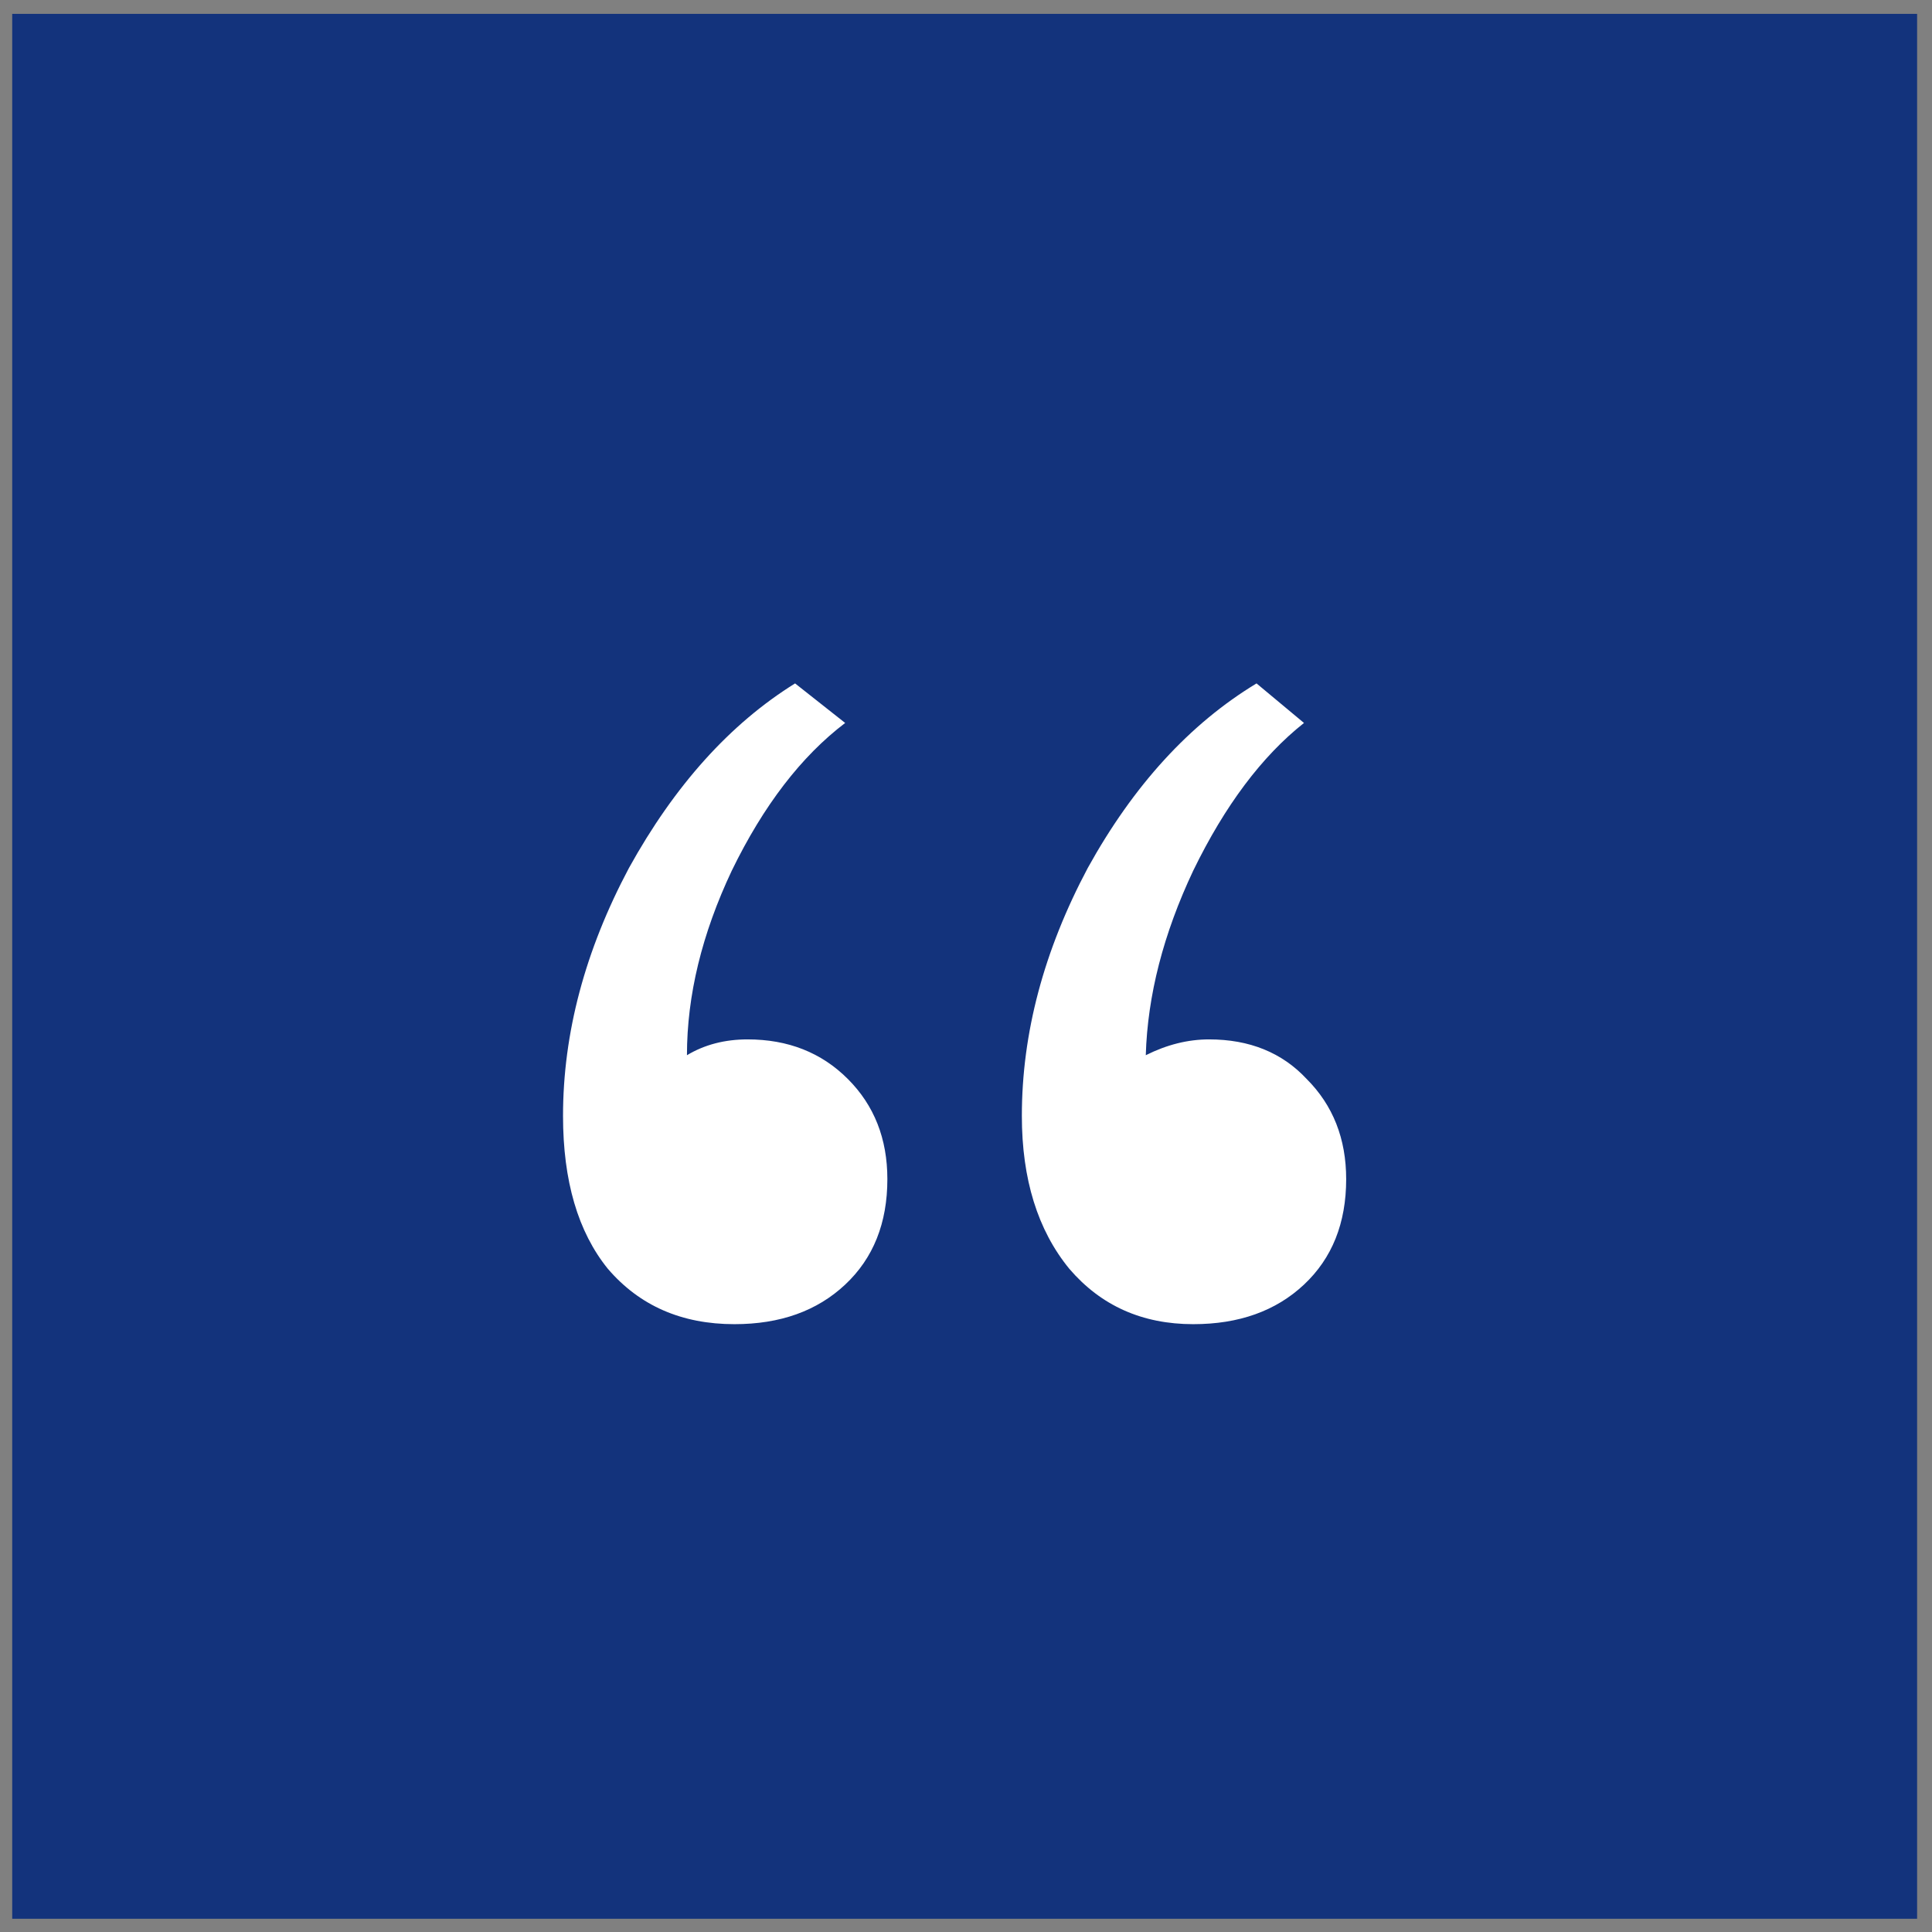
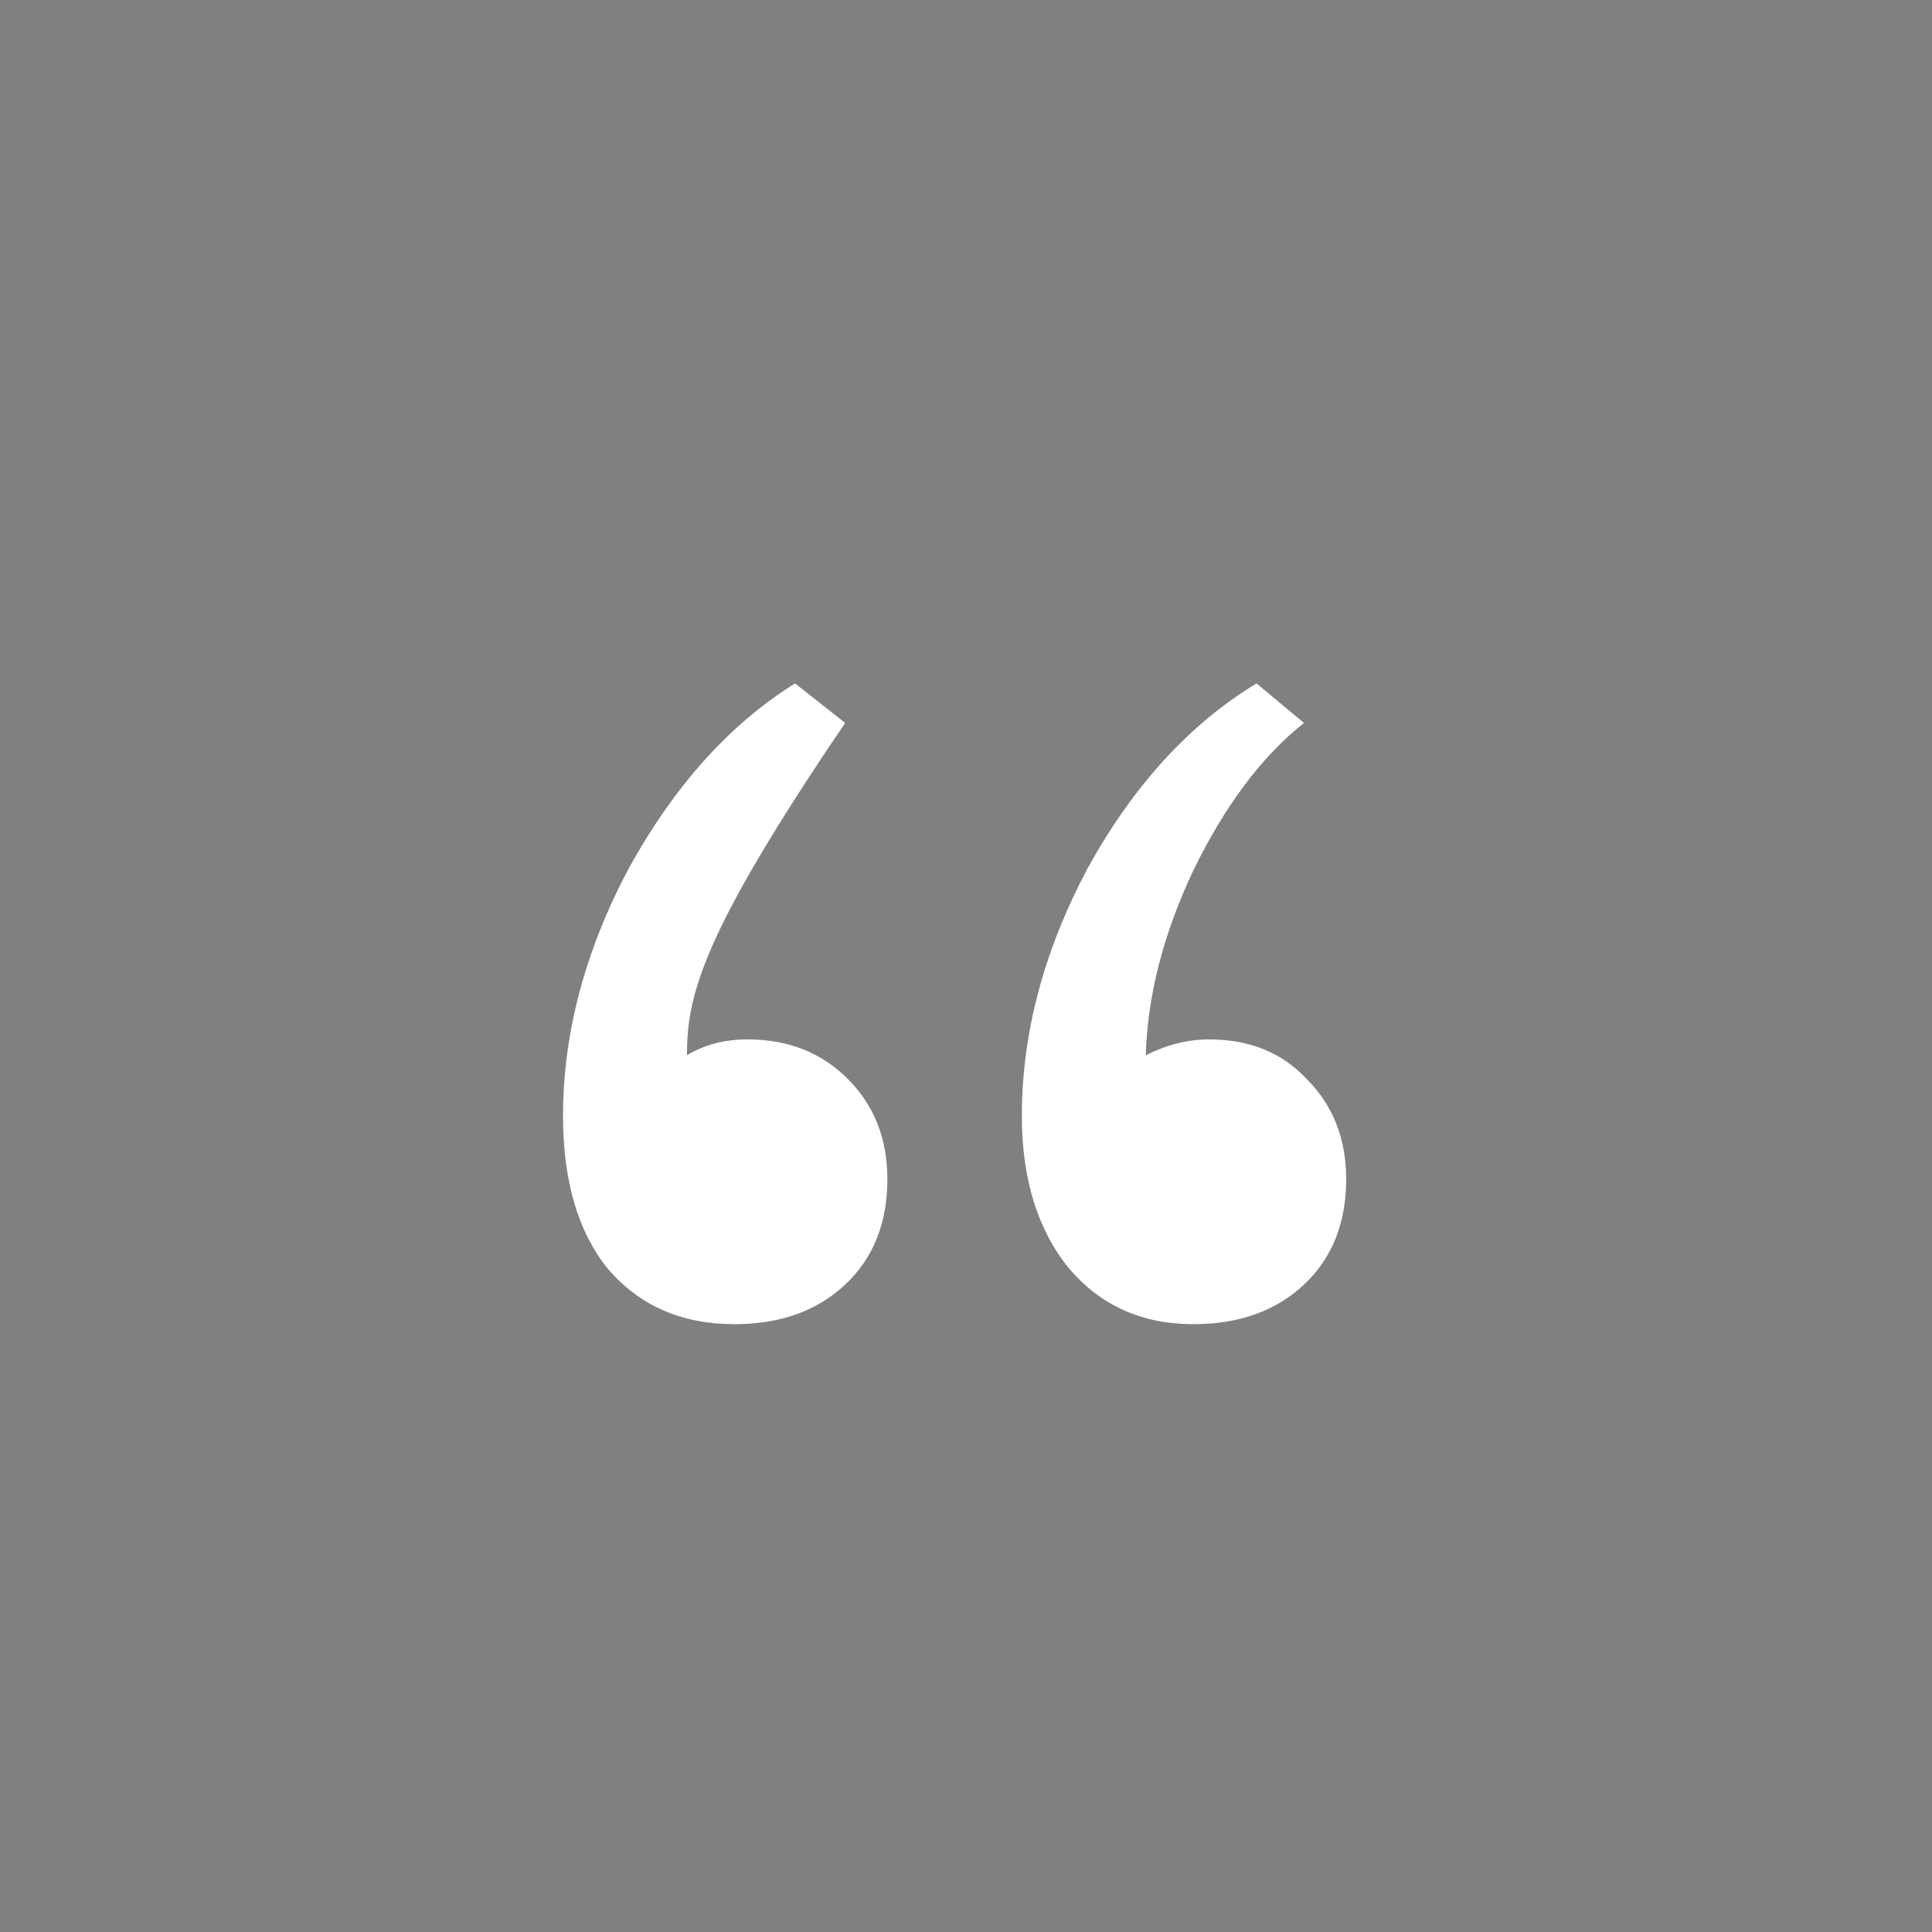
<svg xmlns="http://www.w3.org/2000/svg" width="90" height="90" viewBox="0 0 90 90" fill="none">
  <rect x="0" y="0" width="90" height="90" fill="#808080" stroke="none" />
-   <rect x="0.569" y="0.646" width="88.737" height="88.737" fill="#13337C" />
-   <path d="M39.371 33.678C37.324 35.234 35.564 37.527 34.09 40.557C32.697 43.505 32.001 46.371 32.001 49.156C32.82 48.664 33.762 48.419 34.827 48.419C36.71 48.419 38.266 49.033 39.494 50.261C40.723 51.489 41.337 53.045 41.337 54.929C41.337 56.976 40.682 58.614 39.371 59.842C38.061 61.071 36.342 61.685 34.212 61.685C31.756 61.685 29.79 60.825 28.316 59.105C26.924 57.386 26.228 55.011 26.228 51.981C26.228 48.132 27.252 44.283 29.299 40.434C31.428 36.585 34.008 33.719 37.038 31.836L39.371 33.678ZM60.745 33.678C58.779 35.234 57.06 37.527 55.586 40.557C54.194 43.505 53.457 46.371 53.375 49.156C54.357 48.664 55.34 48.419 56.323 48.419C58.206 48.419 59.721 49.033 60.868 50.261C62.096 51.489 62.71 53.045 62.71 54.929C62.71 56.976 62.055 58.614 60.745 59.842C59.435 61.071 57.715 61.685 55.586 61.685C53.211 61.685 51.286 60.825 49.812 59.105C48.339 57.304 47.602 54.929 47.602 51.981C47.602 48.132 48.625 44.283 50.672 40.434C52.801 36.585 55.422 33.719 58.534 31.836L60.745 33.678Z" fill="white" />
+   <path d="M39.371 33.678C32.697 43.505 32.001 46.371 32.001 49.156C32.82 48.664 33.762 48.419 34.827 48.419C36.71 48.419 38.266 49.033 39.494 50.261C40.723 51.489 41.337 53.045 41.337 54.929C41.337 56.976 40.682 58.614 39.371 59.842C38.061 61.071 36.342 61.685 34.212 61.685C31.756 61.685 29.79 60.825 28.316 59.105C26.924 57.386 26.228 55.011 26.228 51.981C26.228 48.132 27.252 44.283 29.299 40.434C31.428 36.585 34.008 33.719 37.038 31.836L39.371 33.678ZM60.745 33.678C58.779 35.234 57.06 37.527 55.586 40.557C54.194 43.505 53.457 46.371 53.375 49.156C54.357 48.664 55.34 48.419 56.323 48.419C58.206 48.419 59.721 49.033 60.868 50.261C62.096 51.489 62.71 53.045 62.71 54.929C62.71 56.976 62.055 58.614 60.745 59.842C59.435 61.071 57.715 61.685 55.586 61.685C53.211 61.685 51.286 60.825 49.812 59.105C48.339 57.304 47.602 54.929 47.602 51.981C47.602 48.132 48.625 44.283 50.672 40.434C52.801 36.585 55.422 33.719 58.534 31.836L60.745 33.678Z" fill="white" />
</svg>